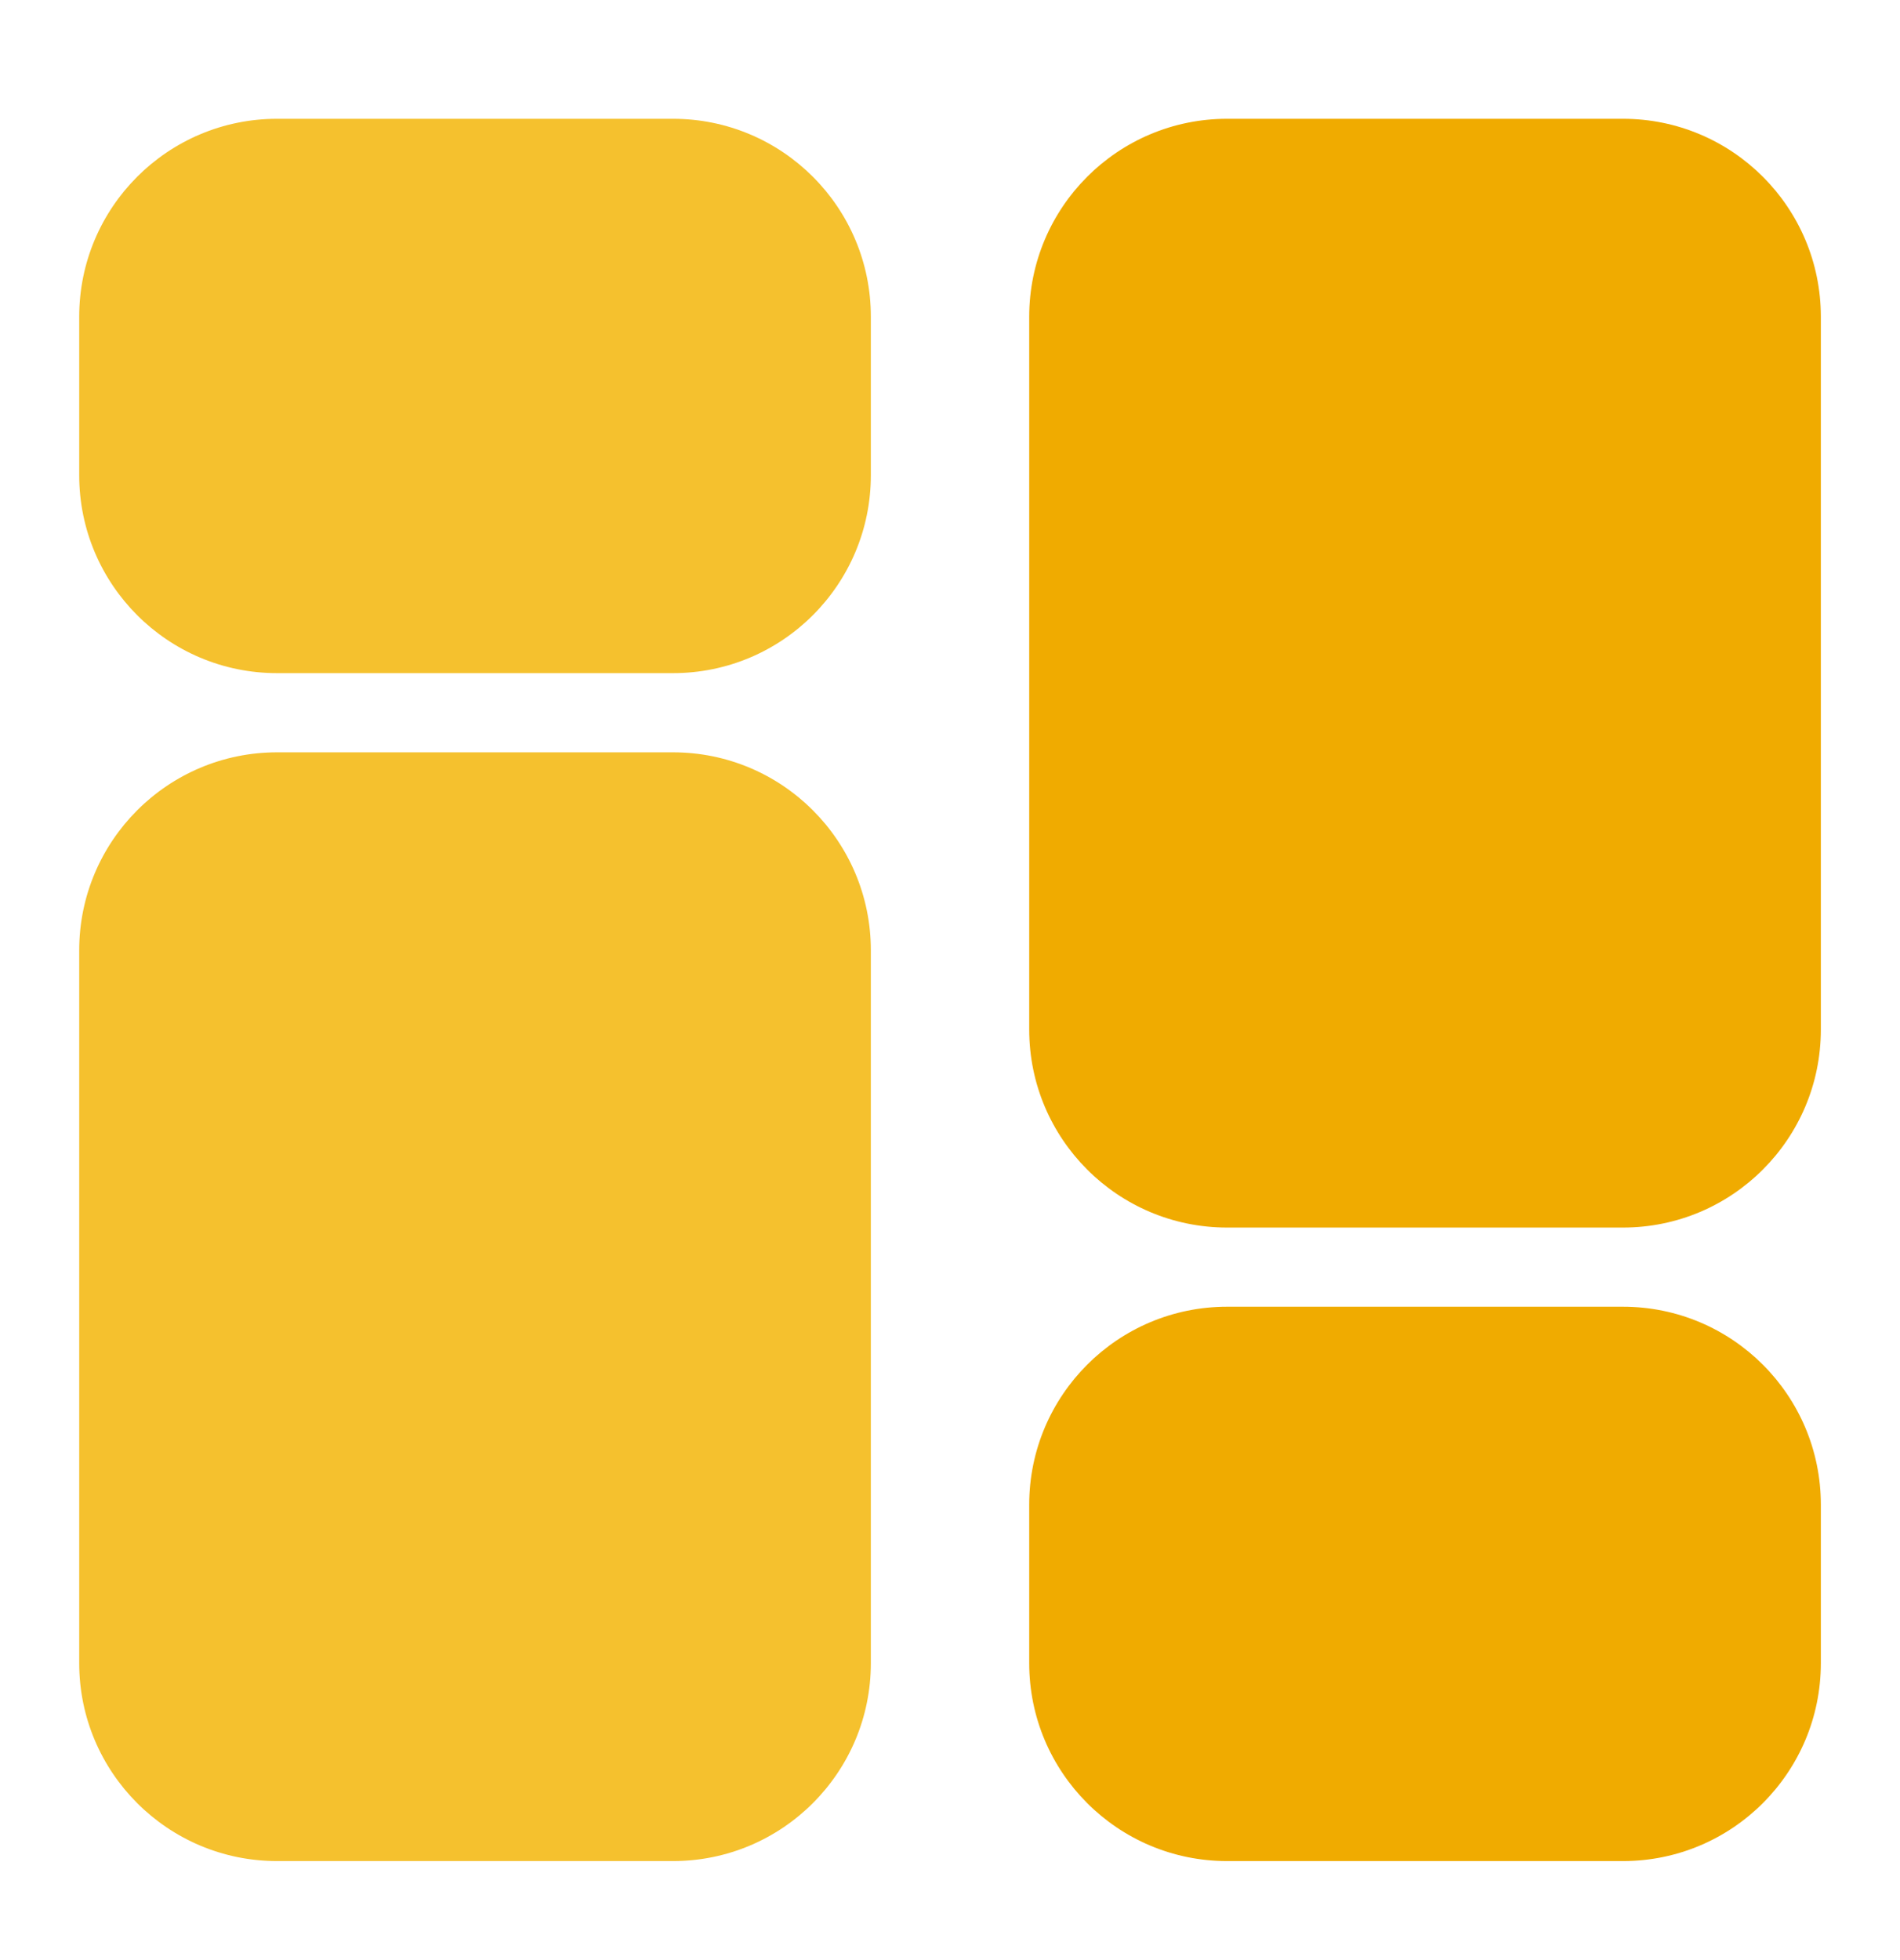
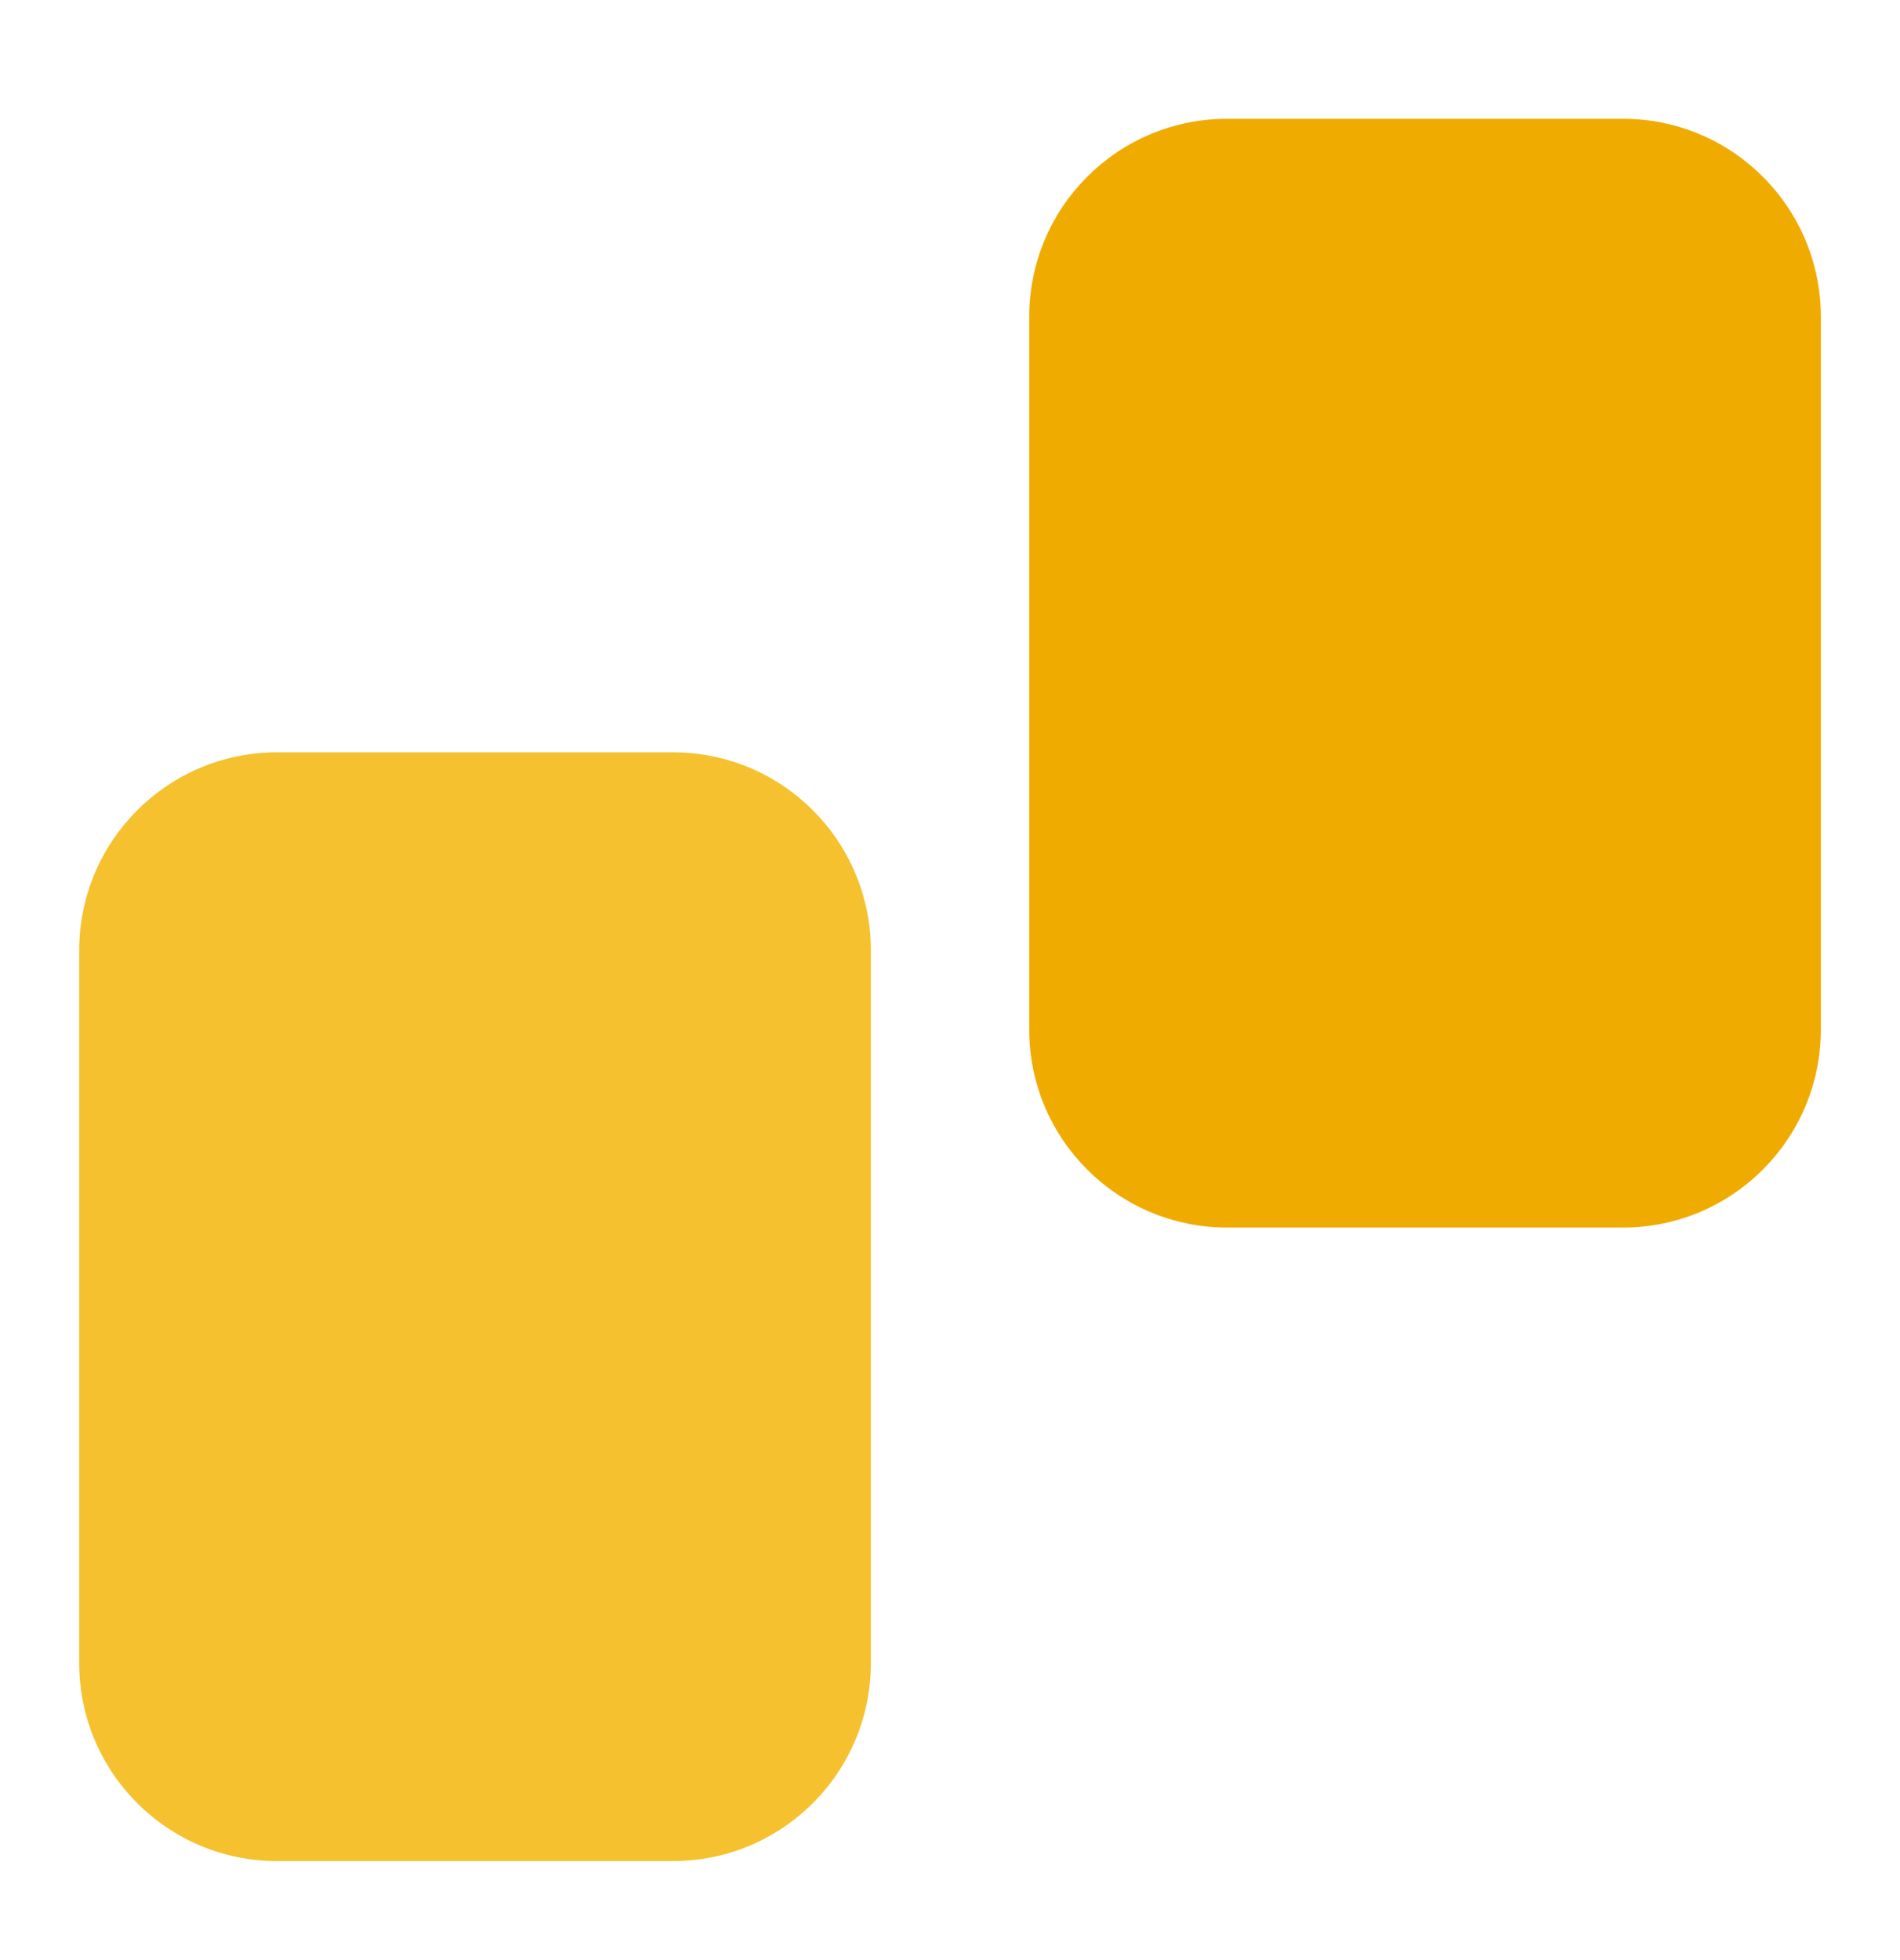
<svg xmlns="http://www.w3.org/2000/svg" width="32" height="33" viewBox="0 0 32 33" fill="none">
-   <path d="M11.334 2H4.667C2.826 2 1.334 3.492 1.334 5.333V8C1.334 9.841 2.826 11.333 4.667 11.333H11.334C13.175 11.333 14.667 9.841 14.667 8V5.333C14.667 3.492 13.175 2 11.334 2Z" fill="#F5C12E" />
  <path d="M11.334 12.666H4.667C2.826 12.666 1.334 14.159 1.334 16V28C1.334 29.841 2.826 31.333 4.667 31.333H11.334C13.175 31.333 14.667 29.841 14.667 28V16C14.667 14.159 13.175 12.666 11.334 12.666Z" fill="#F5C12E" />
-   <path d="M27.334 22H20.667C18.826 22 17.334 23.492 17.334 25.333V28C17.334 29.841 18.826 31.333 20.667 31.333H27.334C29.175 31.333 30.667 29.841 30.667 28V25.333C30.667 23.492 29.175 22 27.334 22Z" fill="#F0AB00" />
  <path d="M27.334 2H20.667C18.826 2 17.334 3.492 17.334 5.333V17.333C17.334 19.174 18.826 20.667 20.667 20.667H27.334C29.175 20.667 30.667 19.174 30.667 17.333V5.333C30.667 3.492 29.175 2 27.334 2Z" fill="#F0AB00" />
</svg>